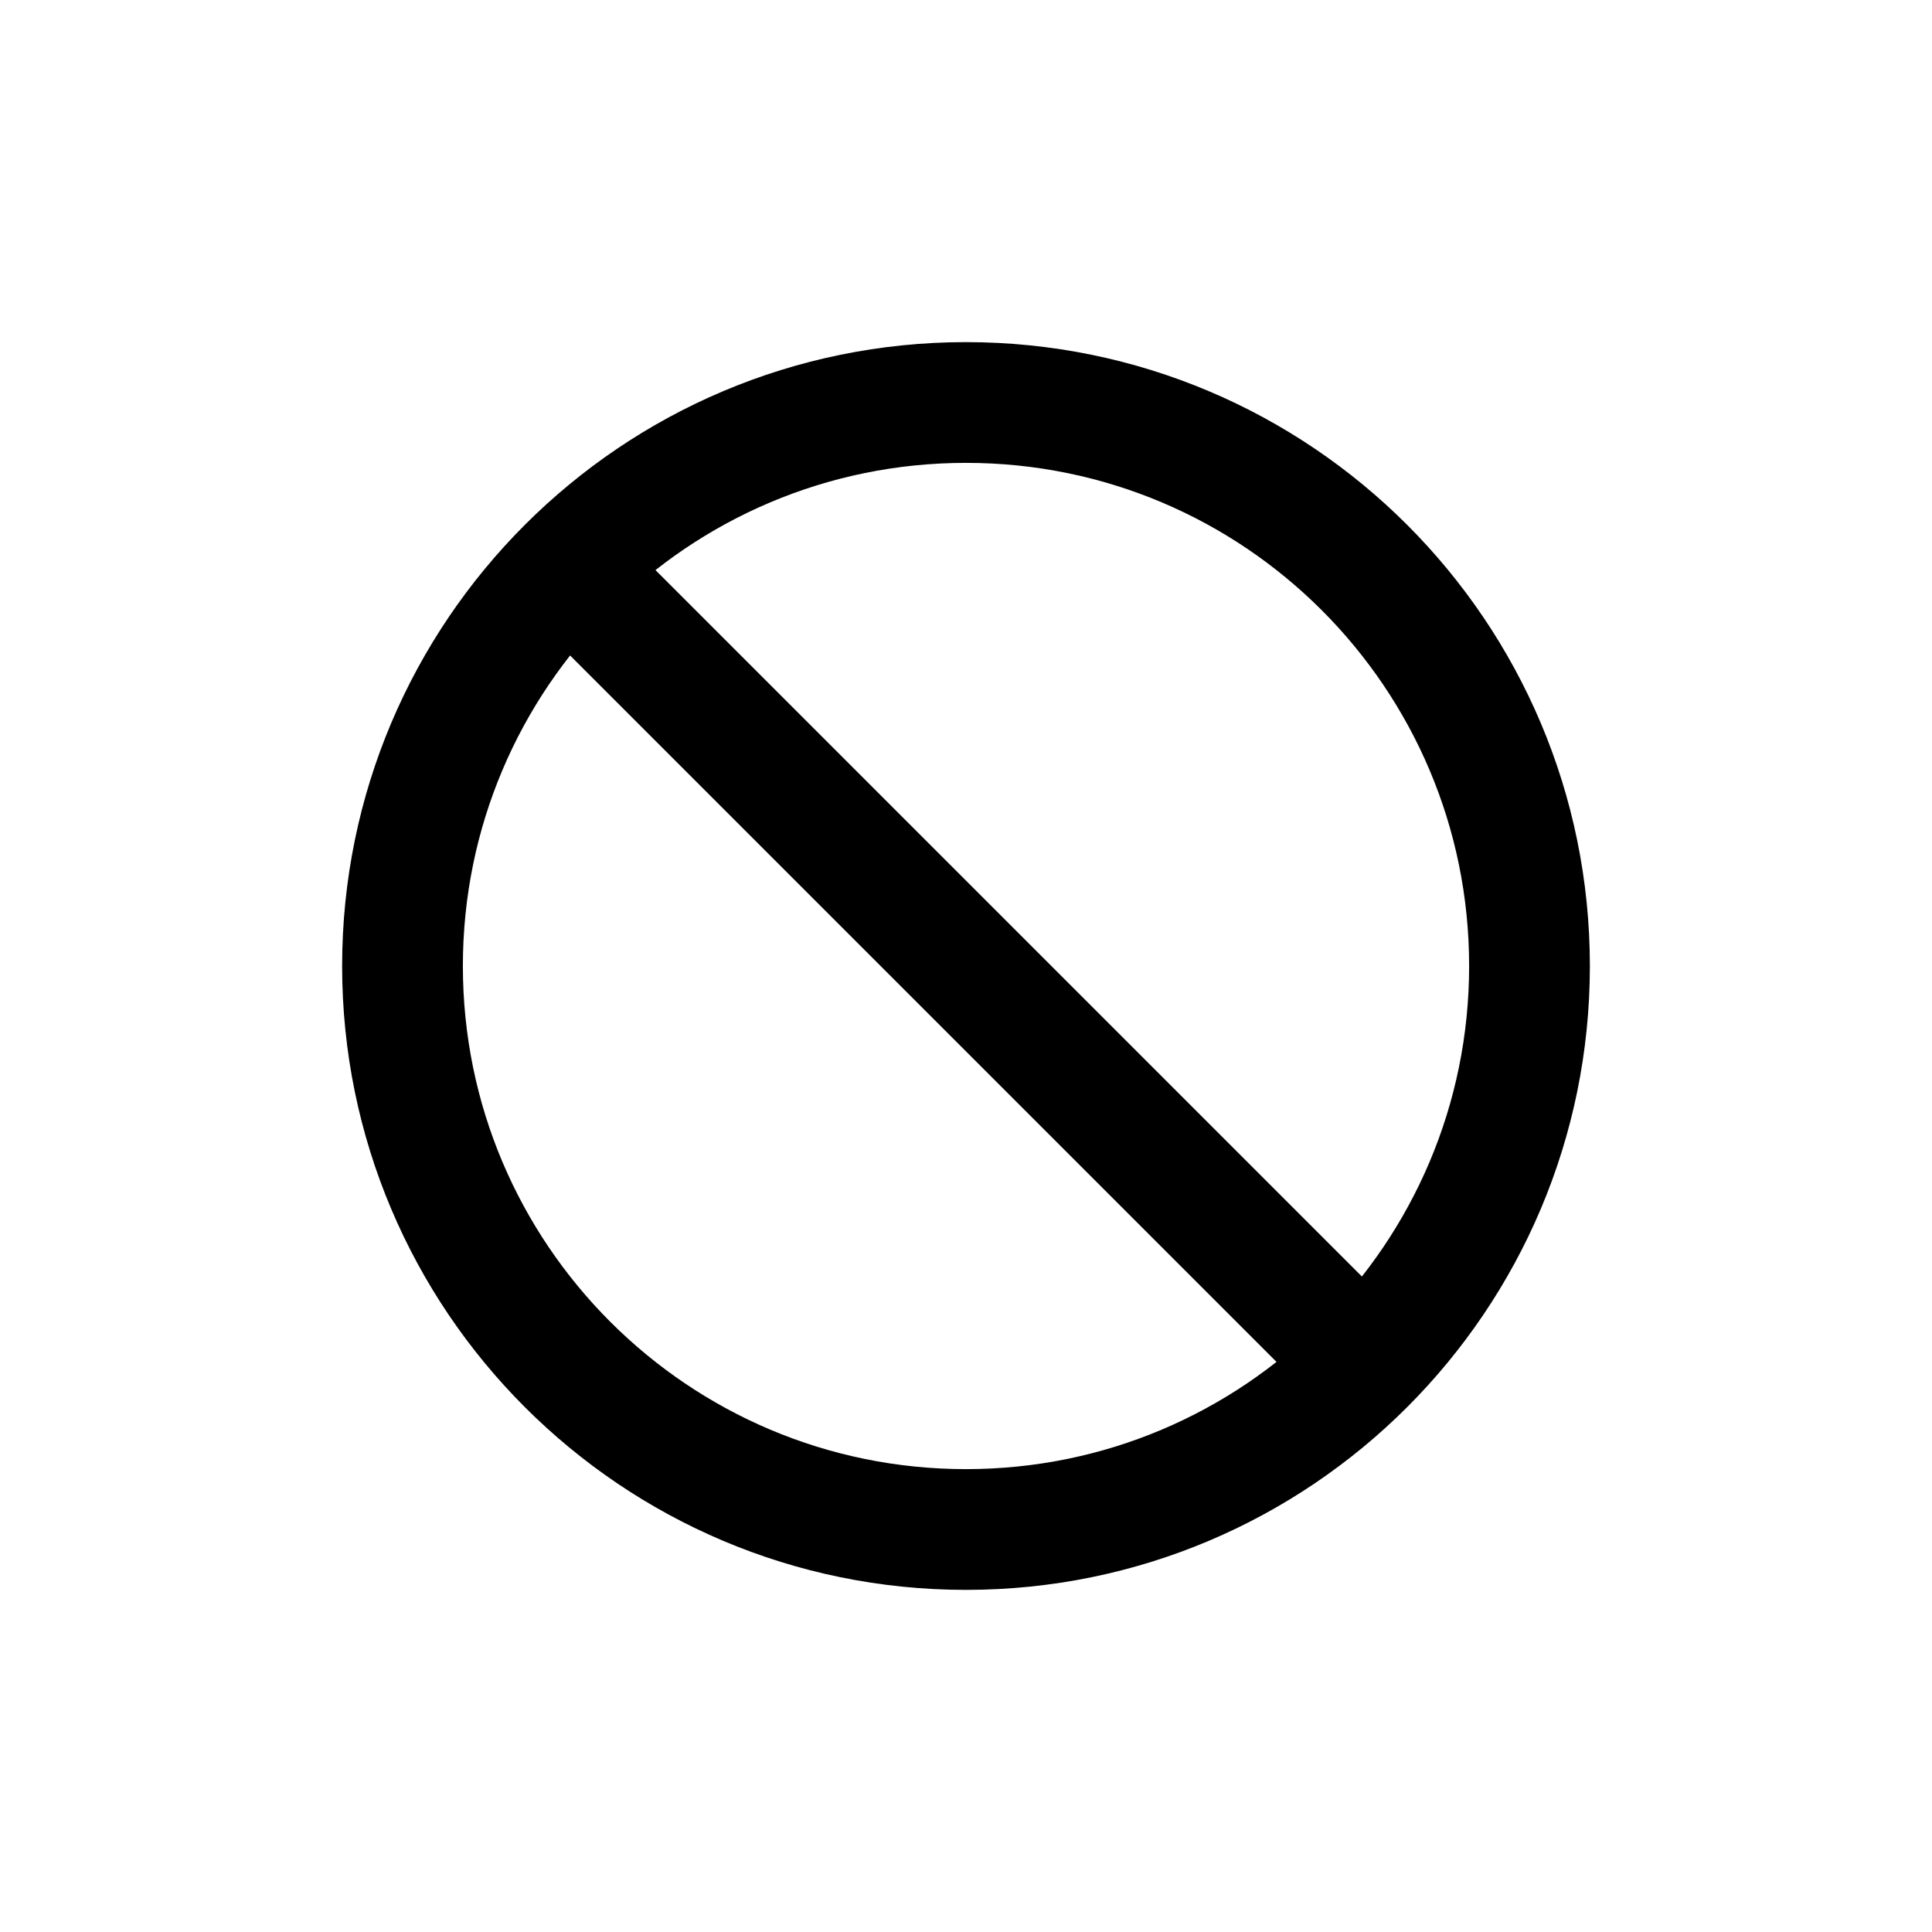
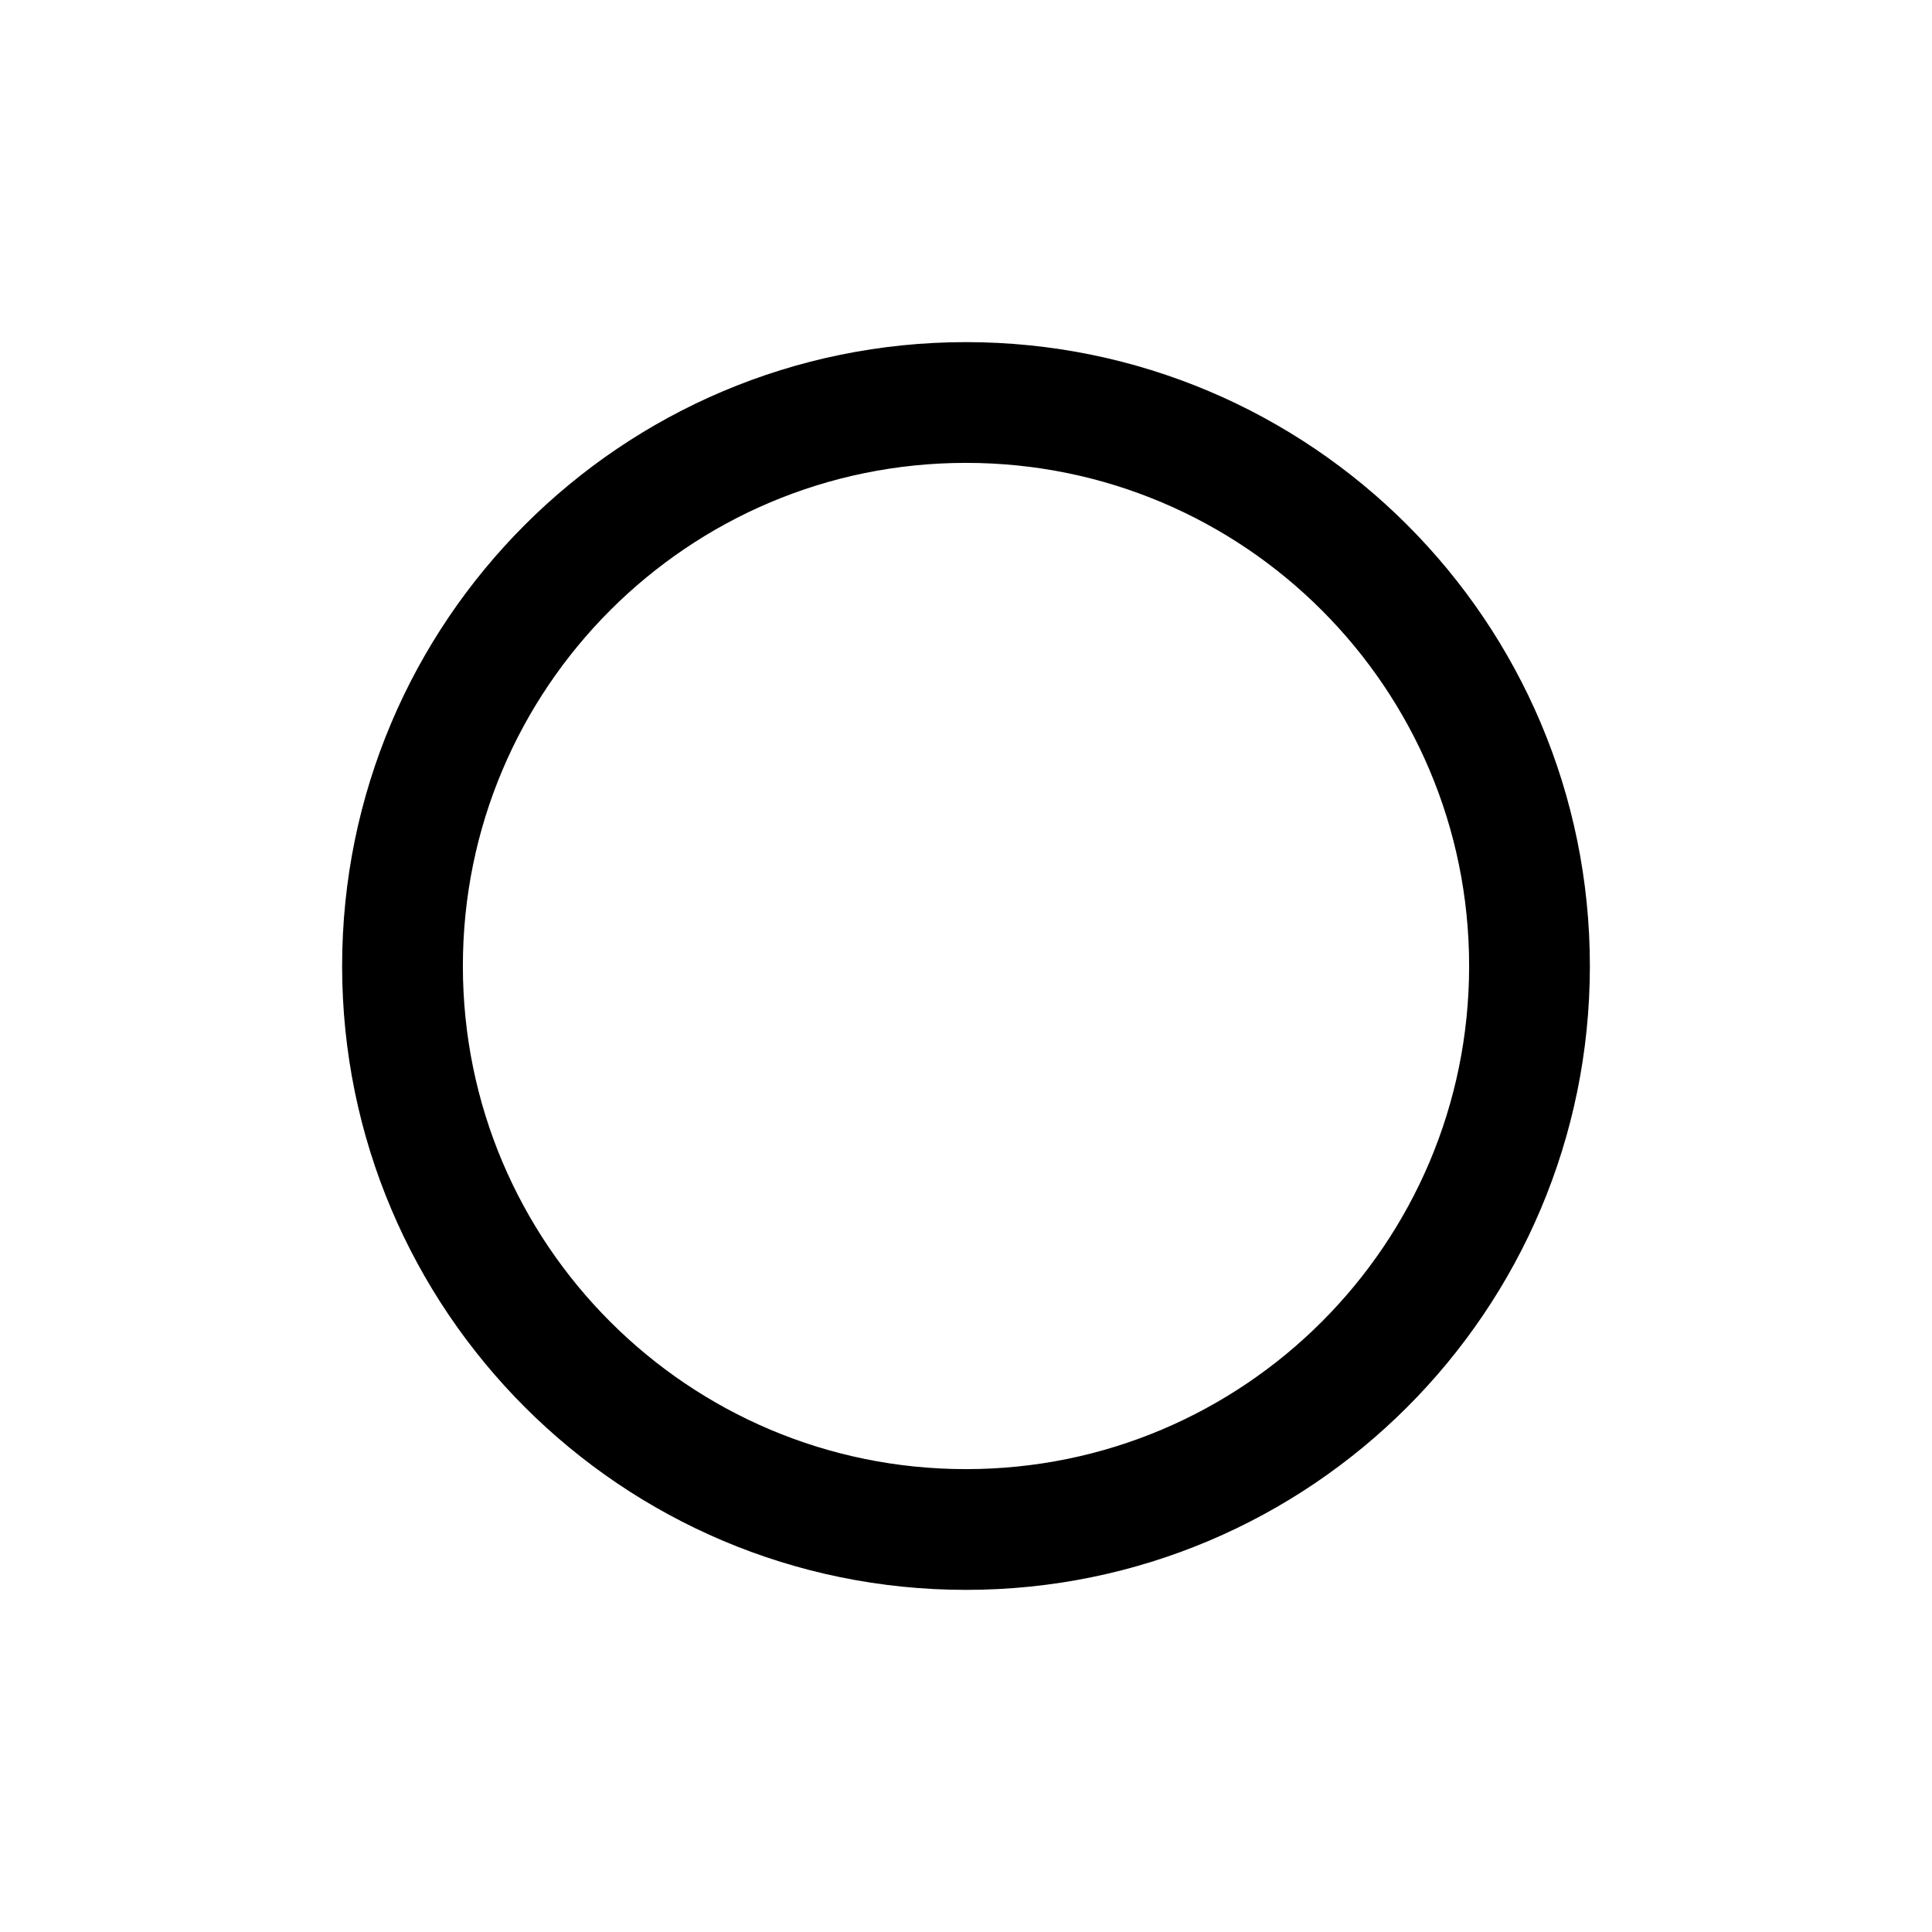
<svg xmlns="http://www.w3.org/2000/svg" width="24" height="24" viewBox="0 0 24 24" fill="none">
  <path d="M12 19C15.866 19 19 15.866 19 12C19 8.134 15.866 5 12 5C8.134 5 5 8.134 5 12C5 15.866 8.134 19 12 19Z" stroke="black" stroke-width="1.5" stroke-linecap="round" stroke-linejoin="round" />
-   <path d="M7 7L17 17" stroke="black" stroke-width="1.5" stroke-linejoin="round" />
</svg>